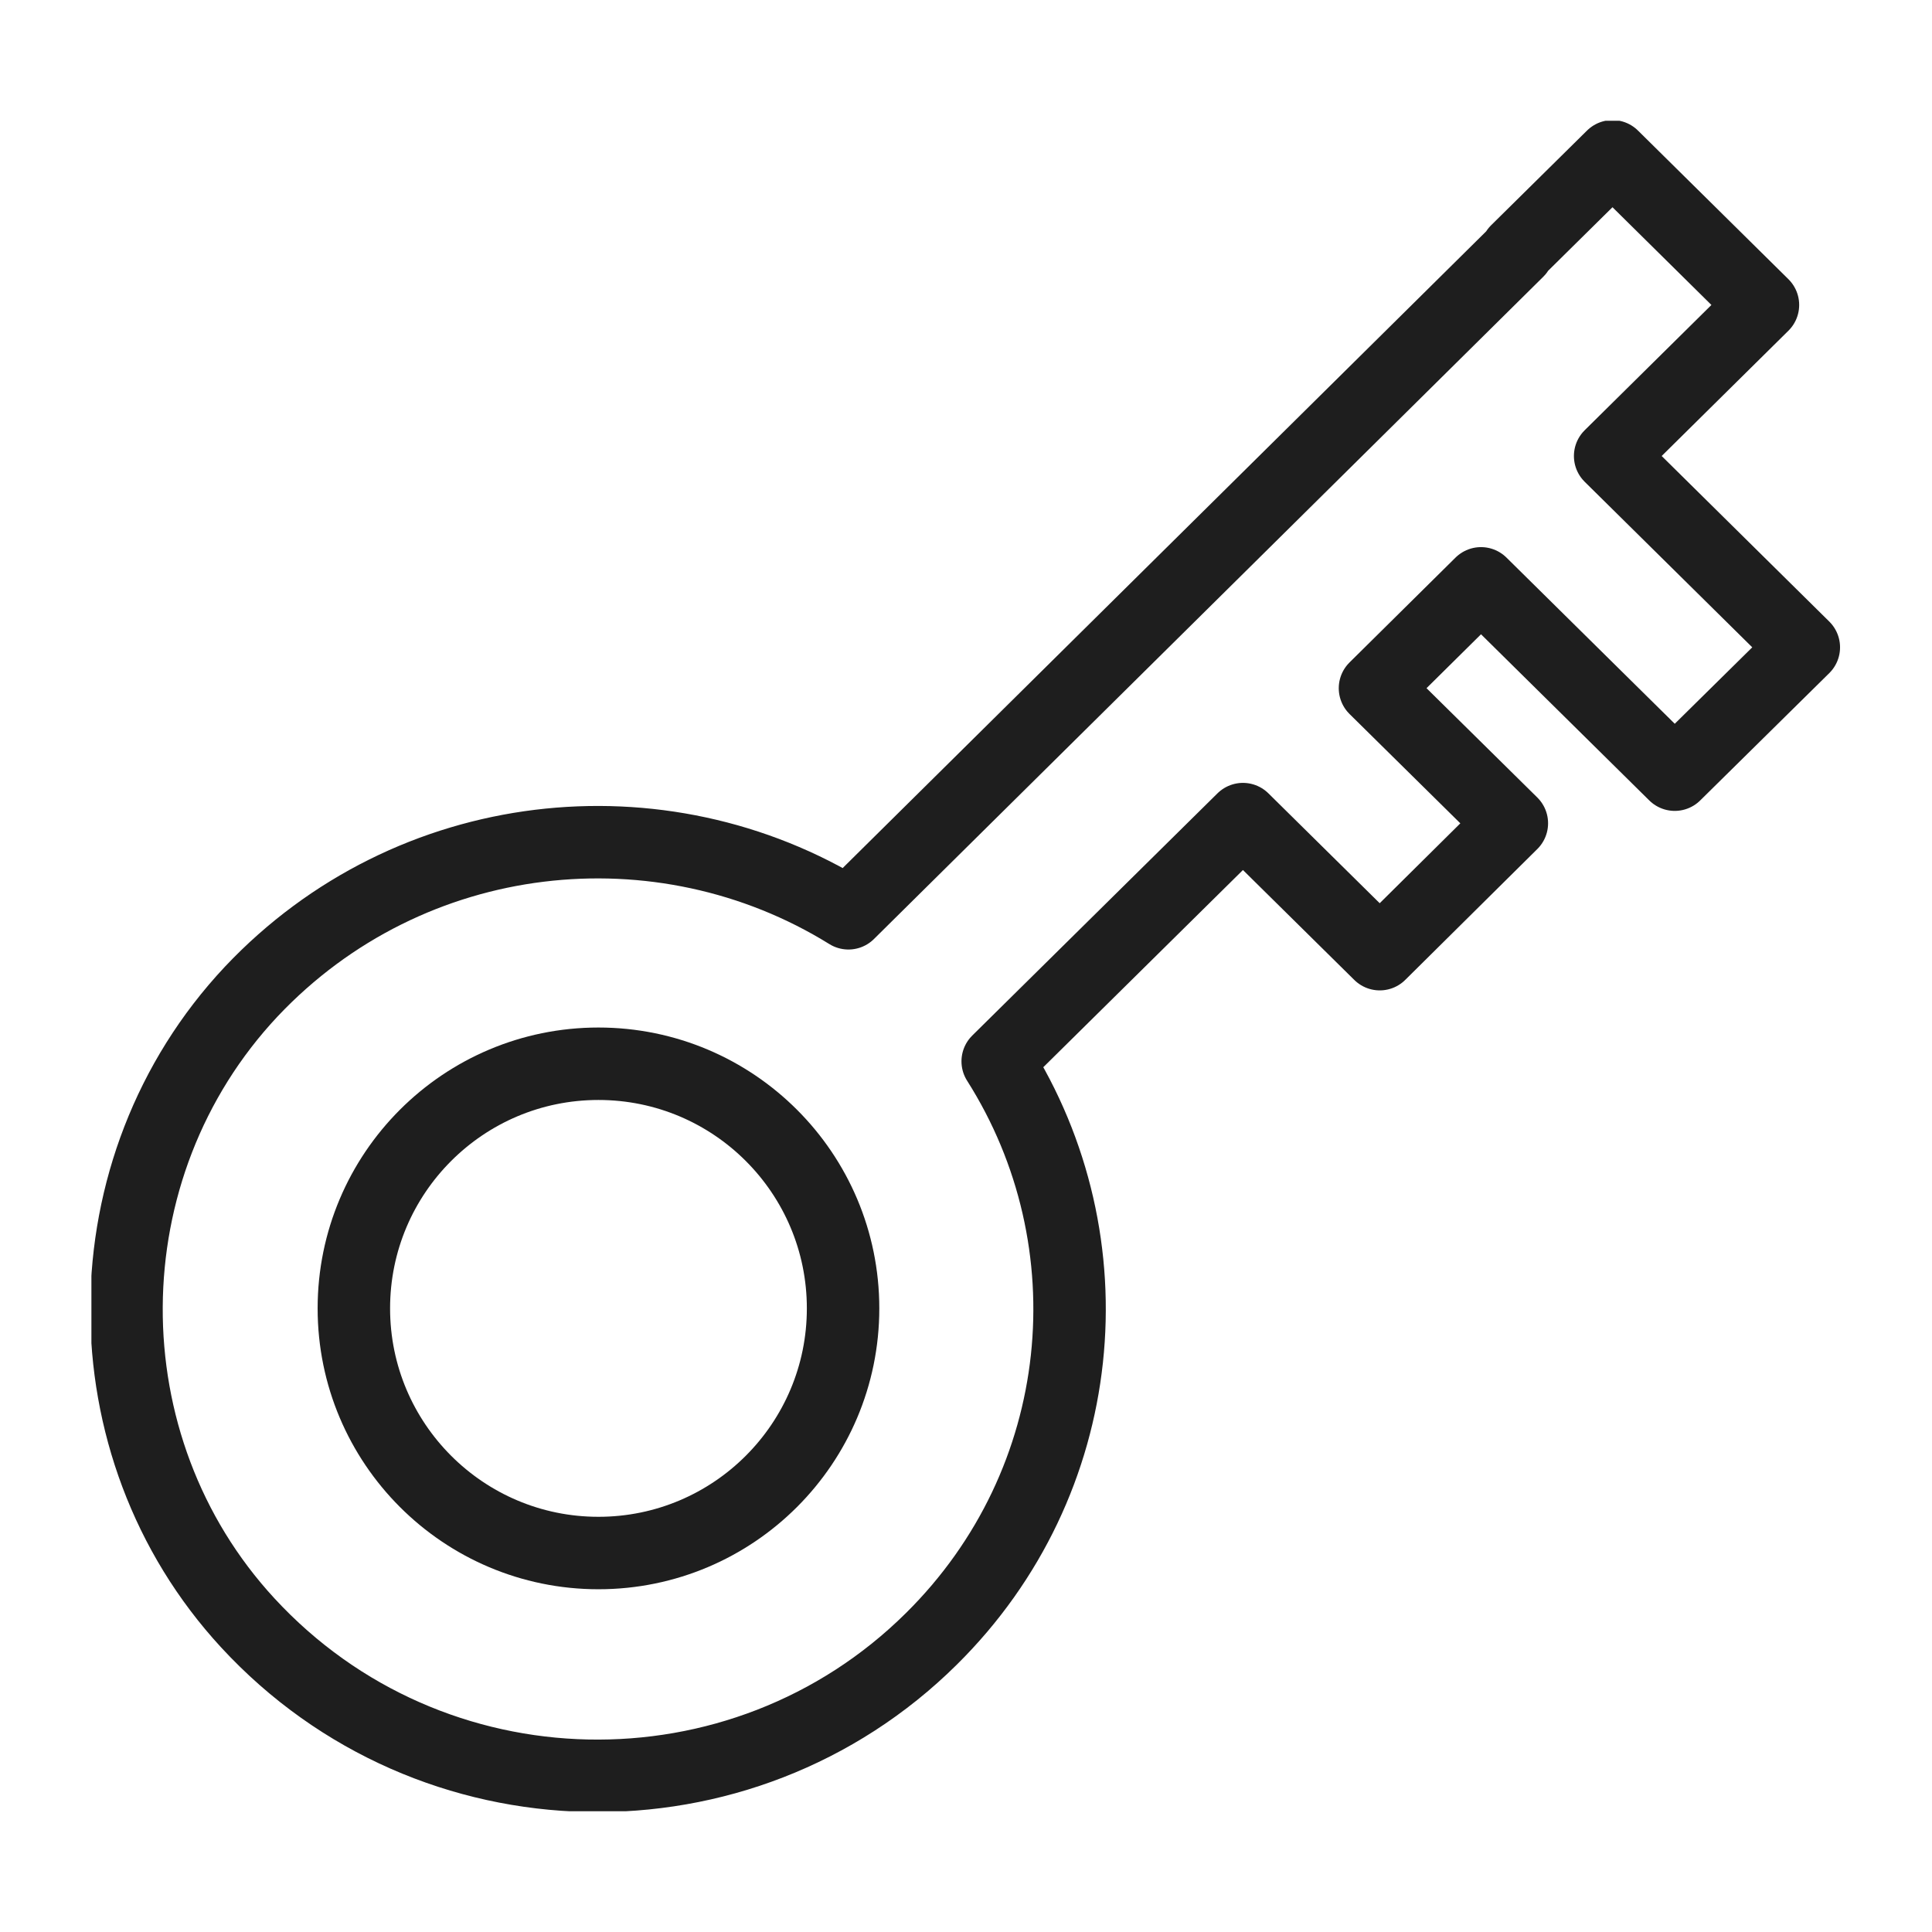
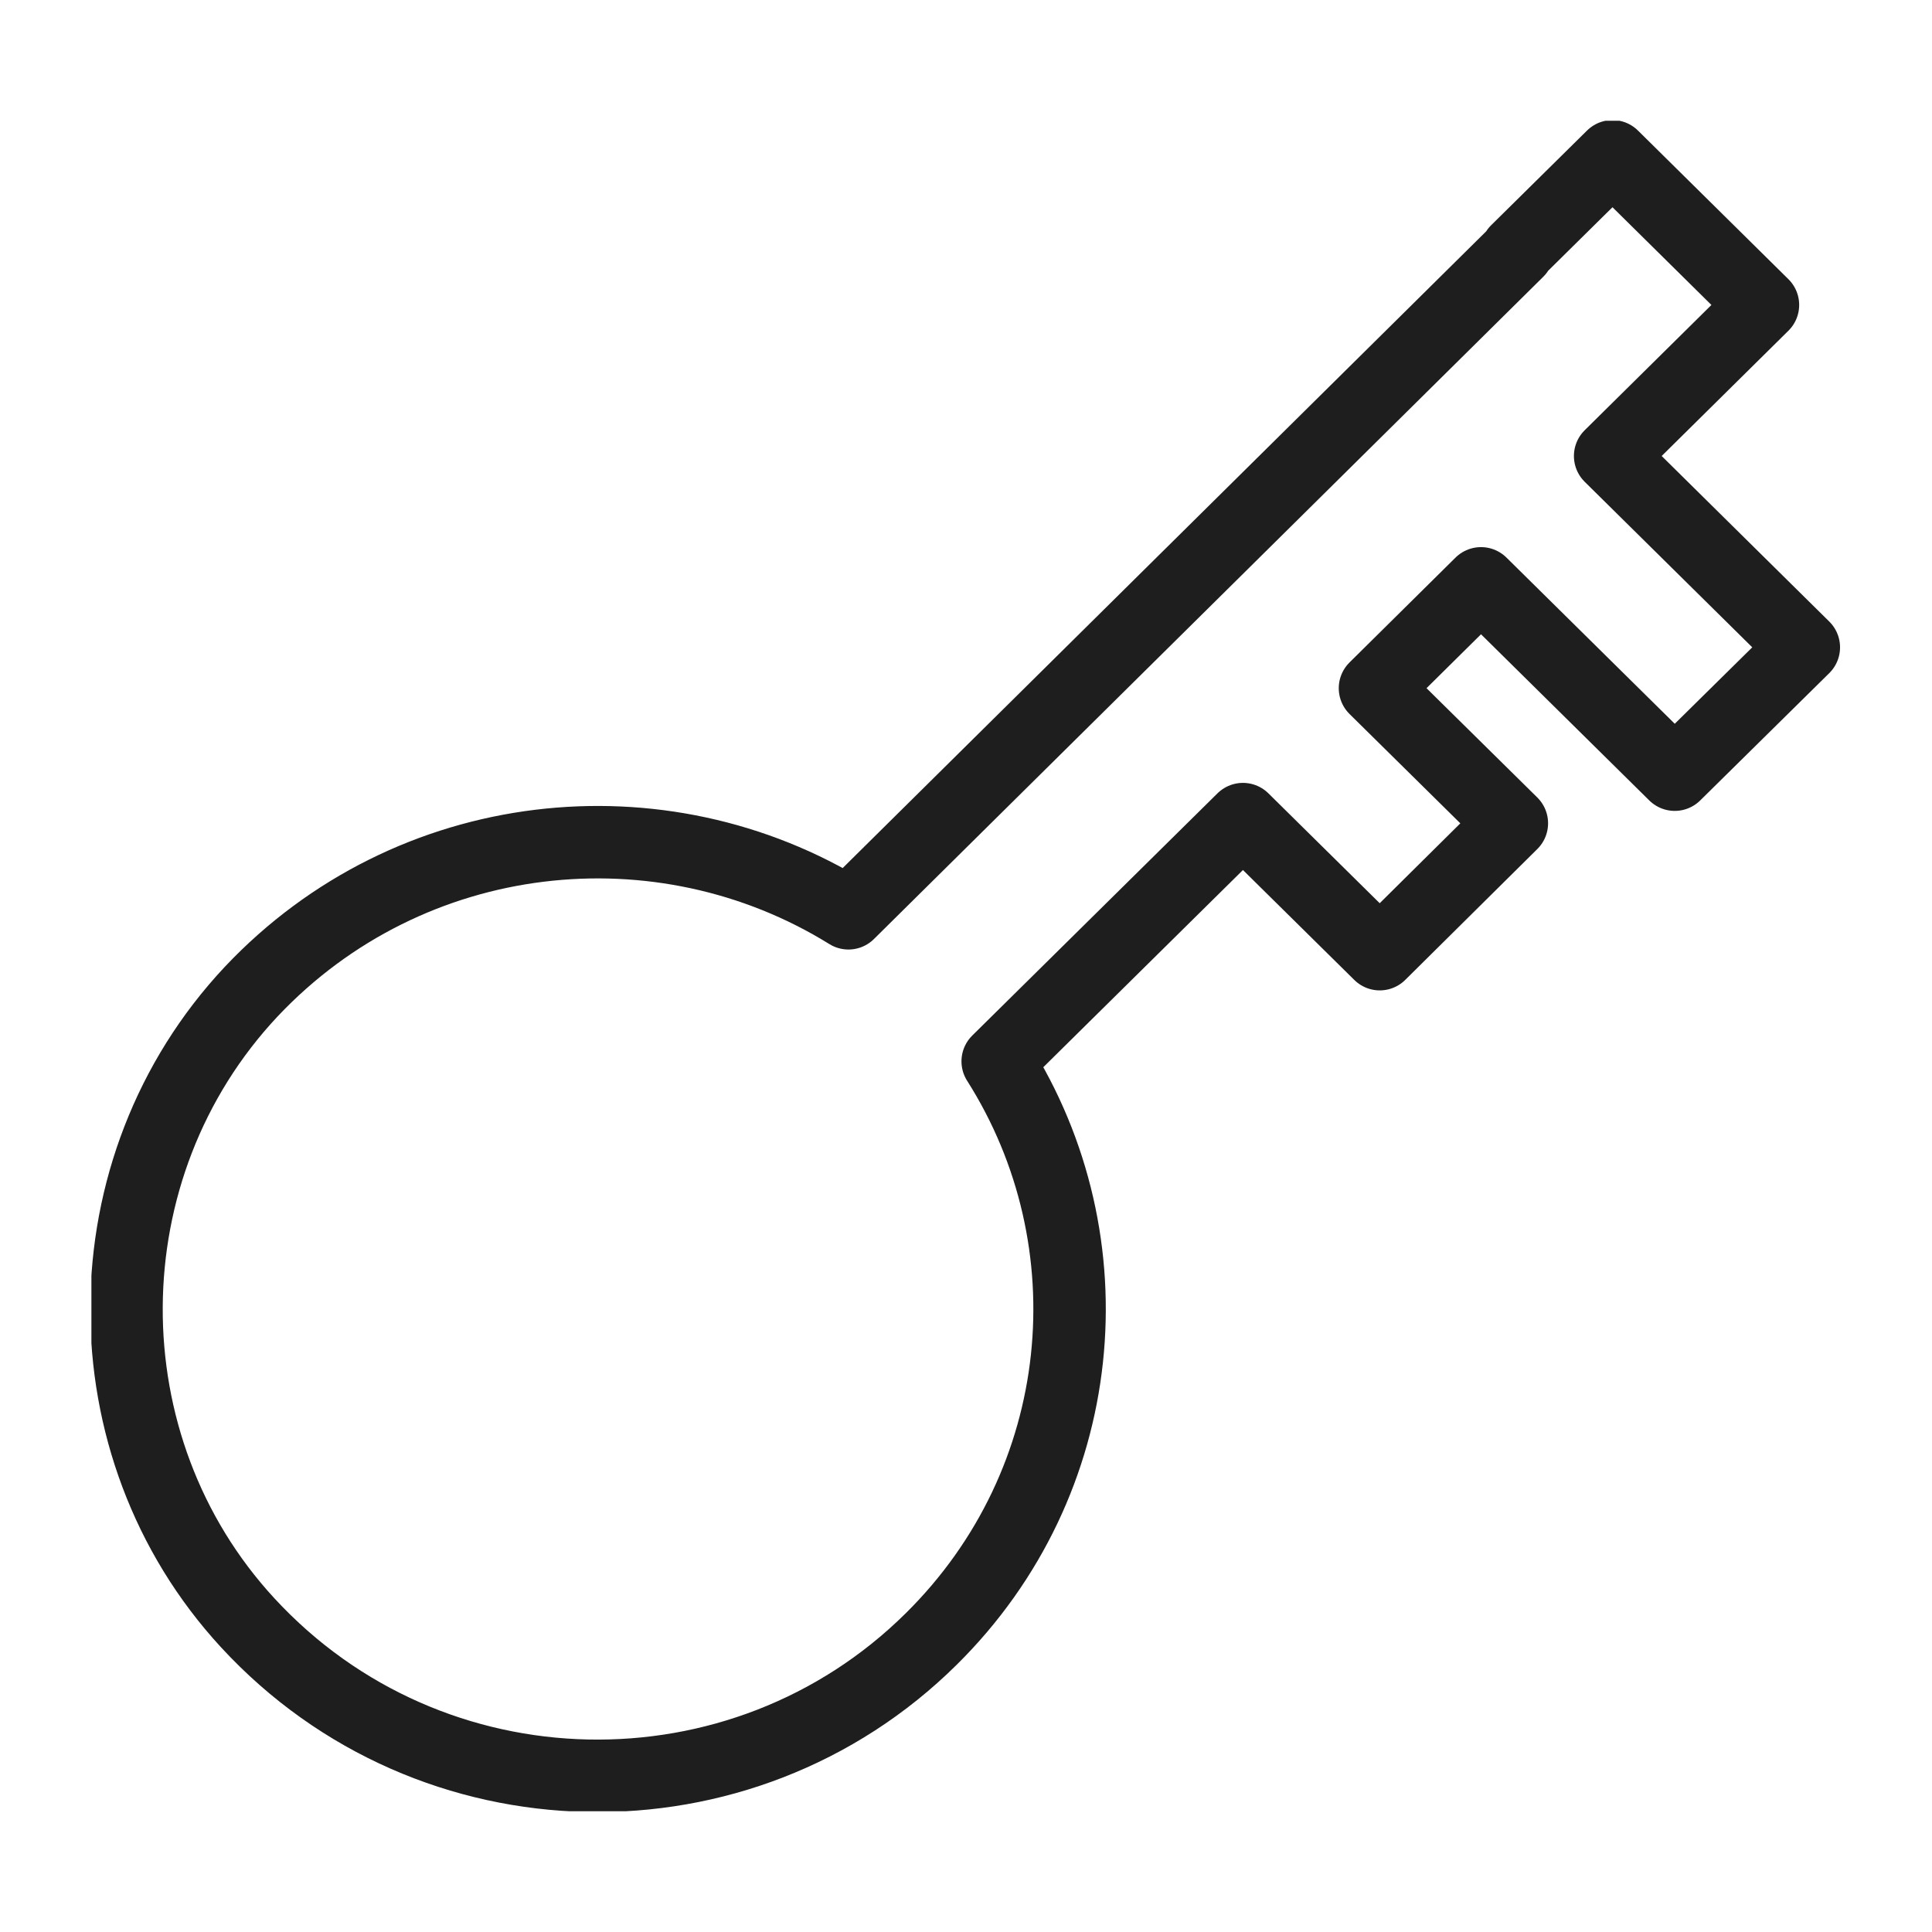
<svg xmlns="http://www.w3.org/2000/svg" width="32" height="32" viewBox="0 0 32 32" fill="none">
  <g clip-path="url(#clip0_7158_1027)">
    <path d="M25.139 4.158L14.053 15.127C10.952 13.204 6.793 13.636 4.163 16.422C1.426 19.336 1.406 23.956 4.104 26.88C7.136 30.167 12.287 30.255 15.426 27.145C18.055 24.545 18.418 20.562 16.525 17.579L20.587 13.567L22.853 15.804L25.041 13.636L22.774 11.399L24.53 9.662L27.739 12.831L29.877 10.722L26.669 7.553L29.2 5.051L26.708 2.589L25.119 4.158H25.139Z" stroke="#1E1E1E" stroke-width="1.2" stroke-linecap="round" stroke-linejoin="round" />
-     <path d="M9.912 25.723C12.15 25.723 13.964 23.908 13.964 21.671C13.964 19.433 12.15 17.619 9.912 17.619C7.675 17.619 5.861 19.433 5.861 21.671C5.861 23.908 7.675 25.723 9.912 25.723Z" stroke="#1E1E1E" stroke-width="1.2" stroke-linecap="round" stroke-linejoin="round" />
  </g>
  <defs>
    <clipPath id="clip0_7158_1027">
      <rect width="28.971" height="28" fill="white" transform="translate(1.514 2)" />
    </clipPath>
  </defs>
</svg>